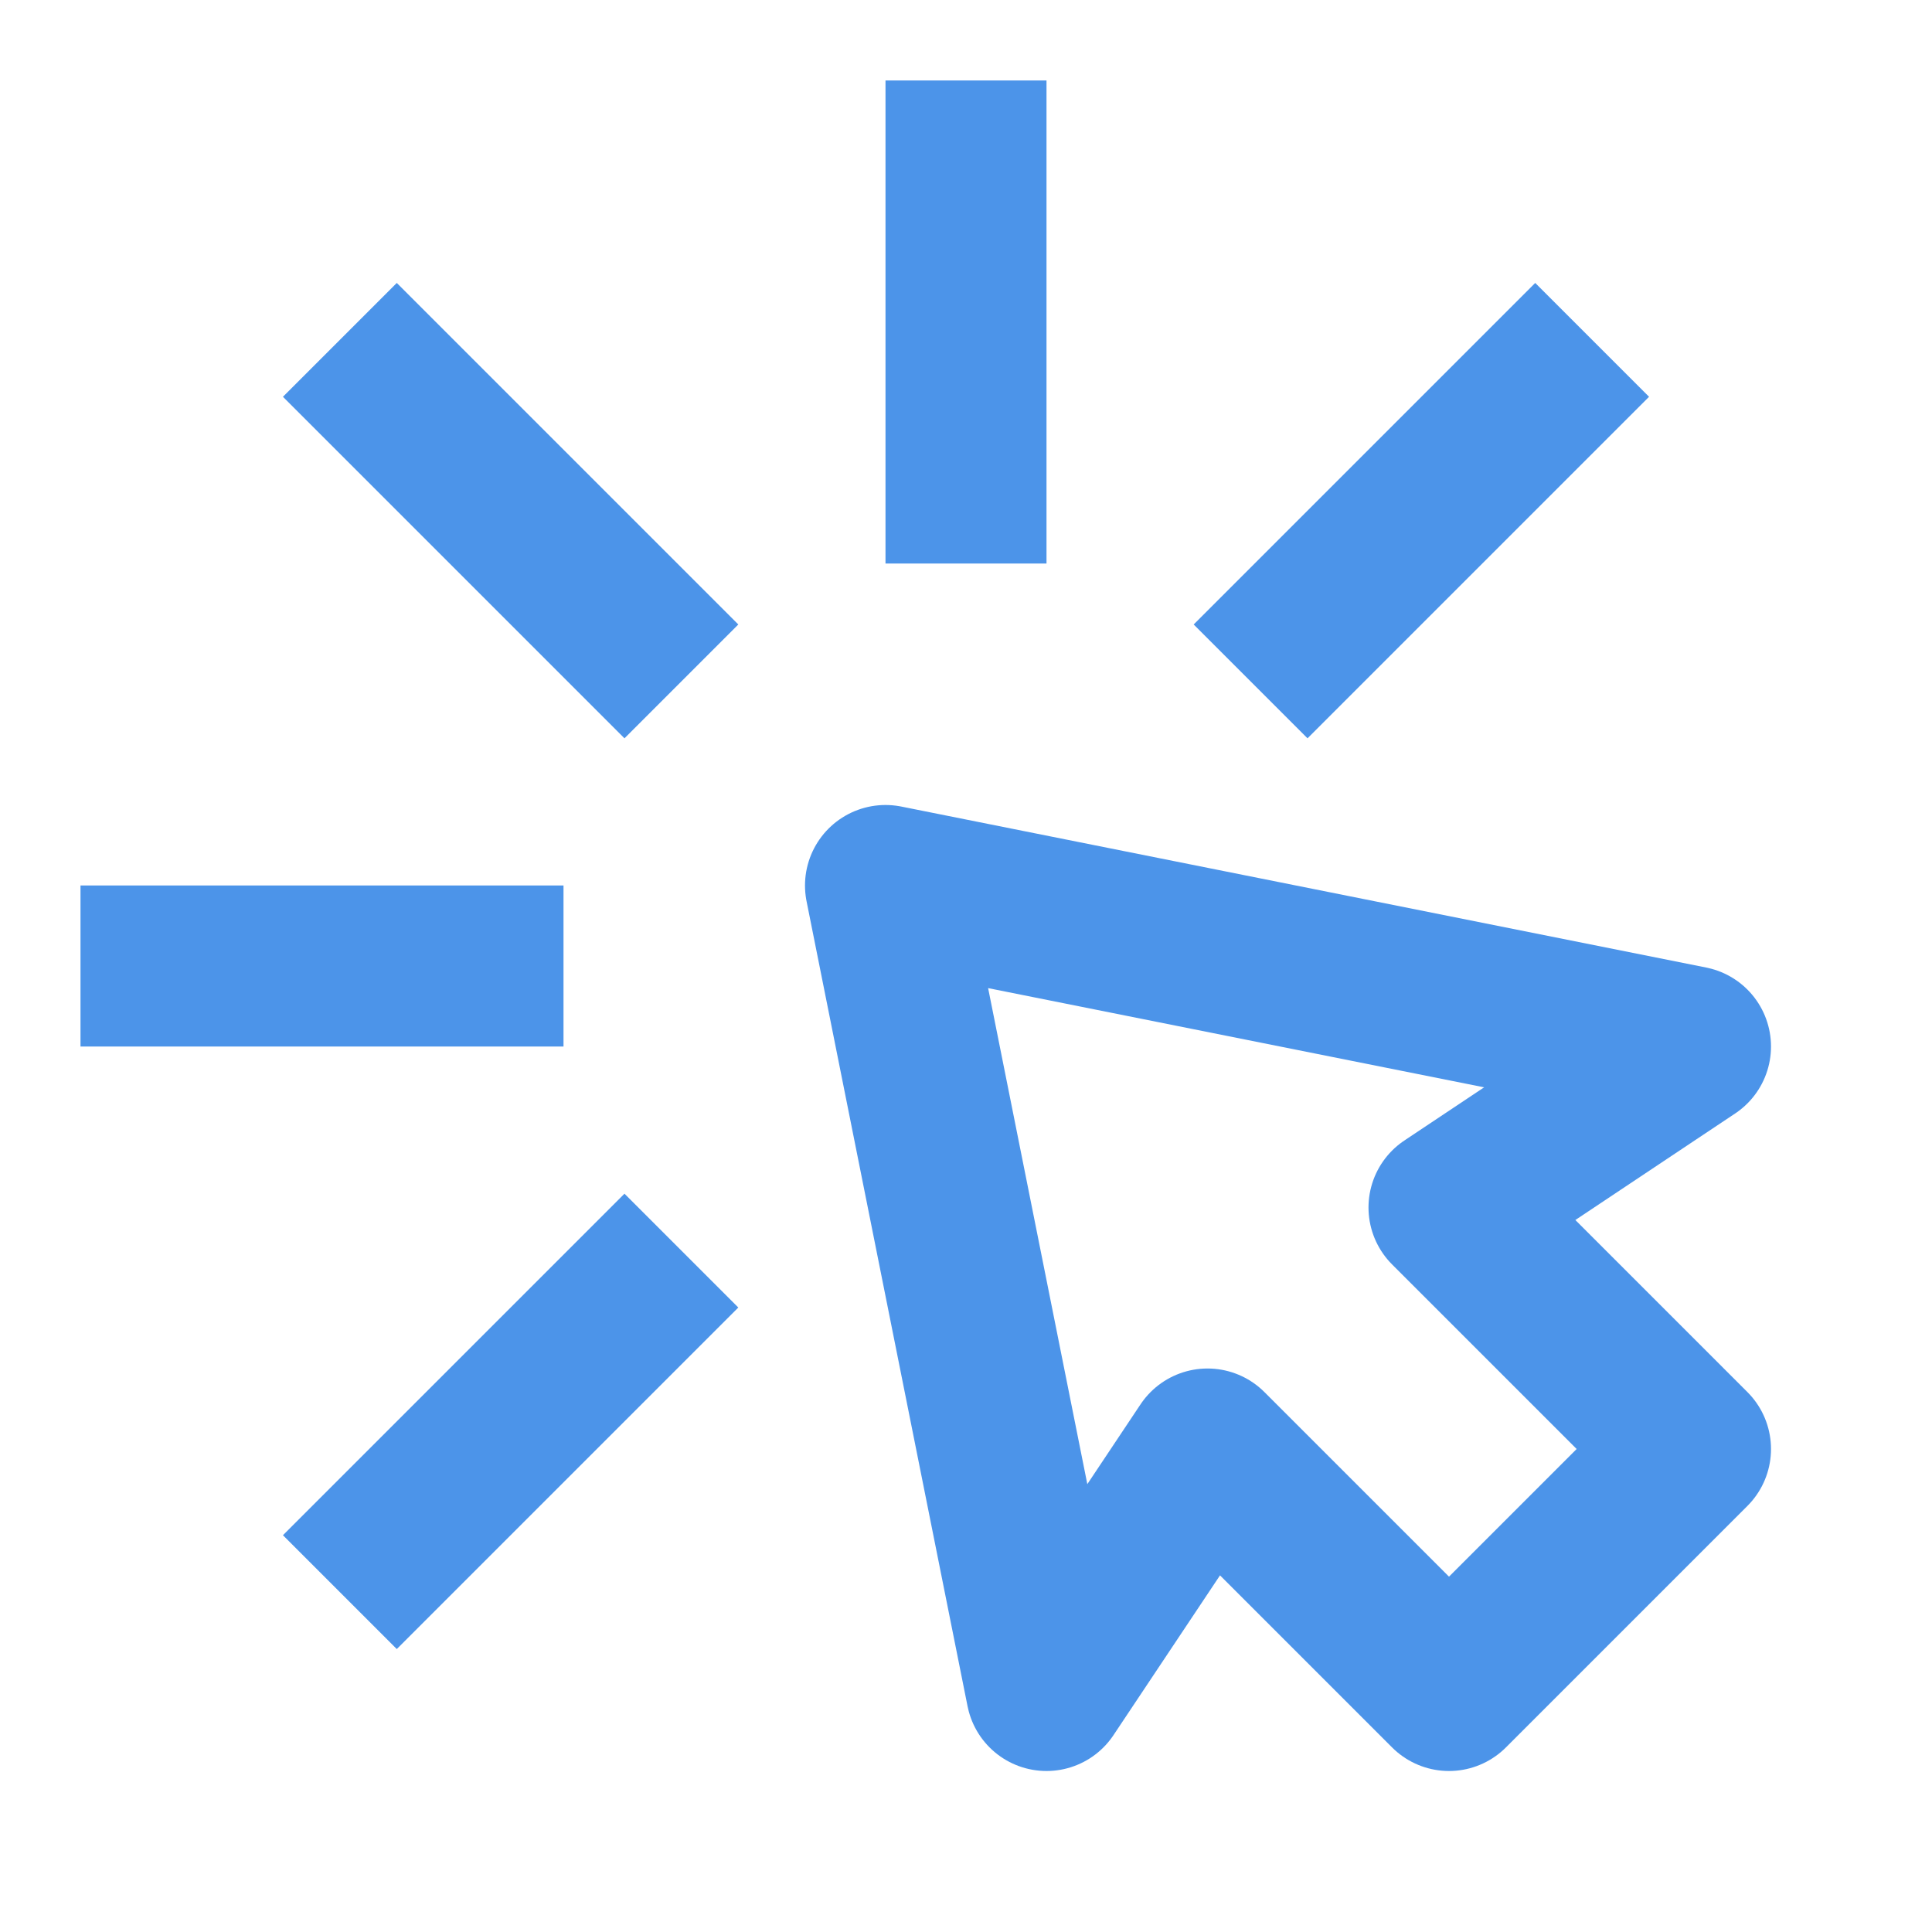
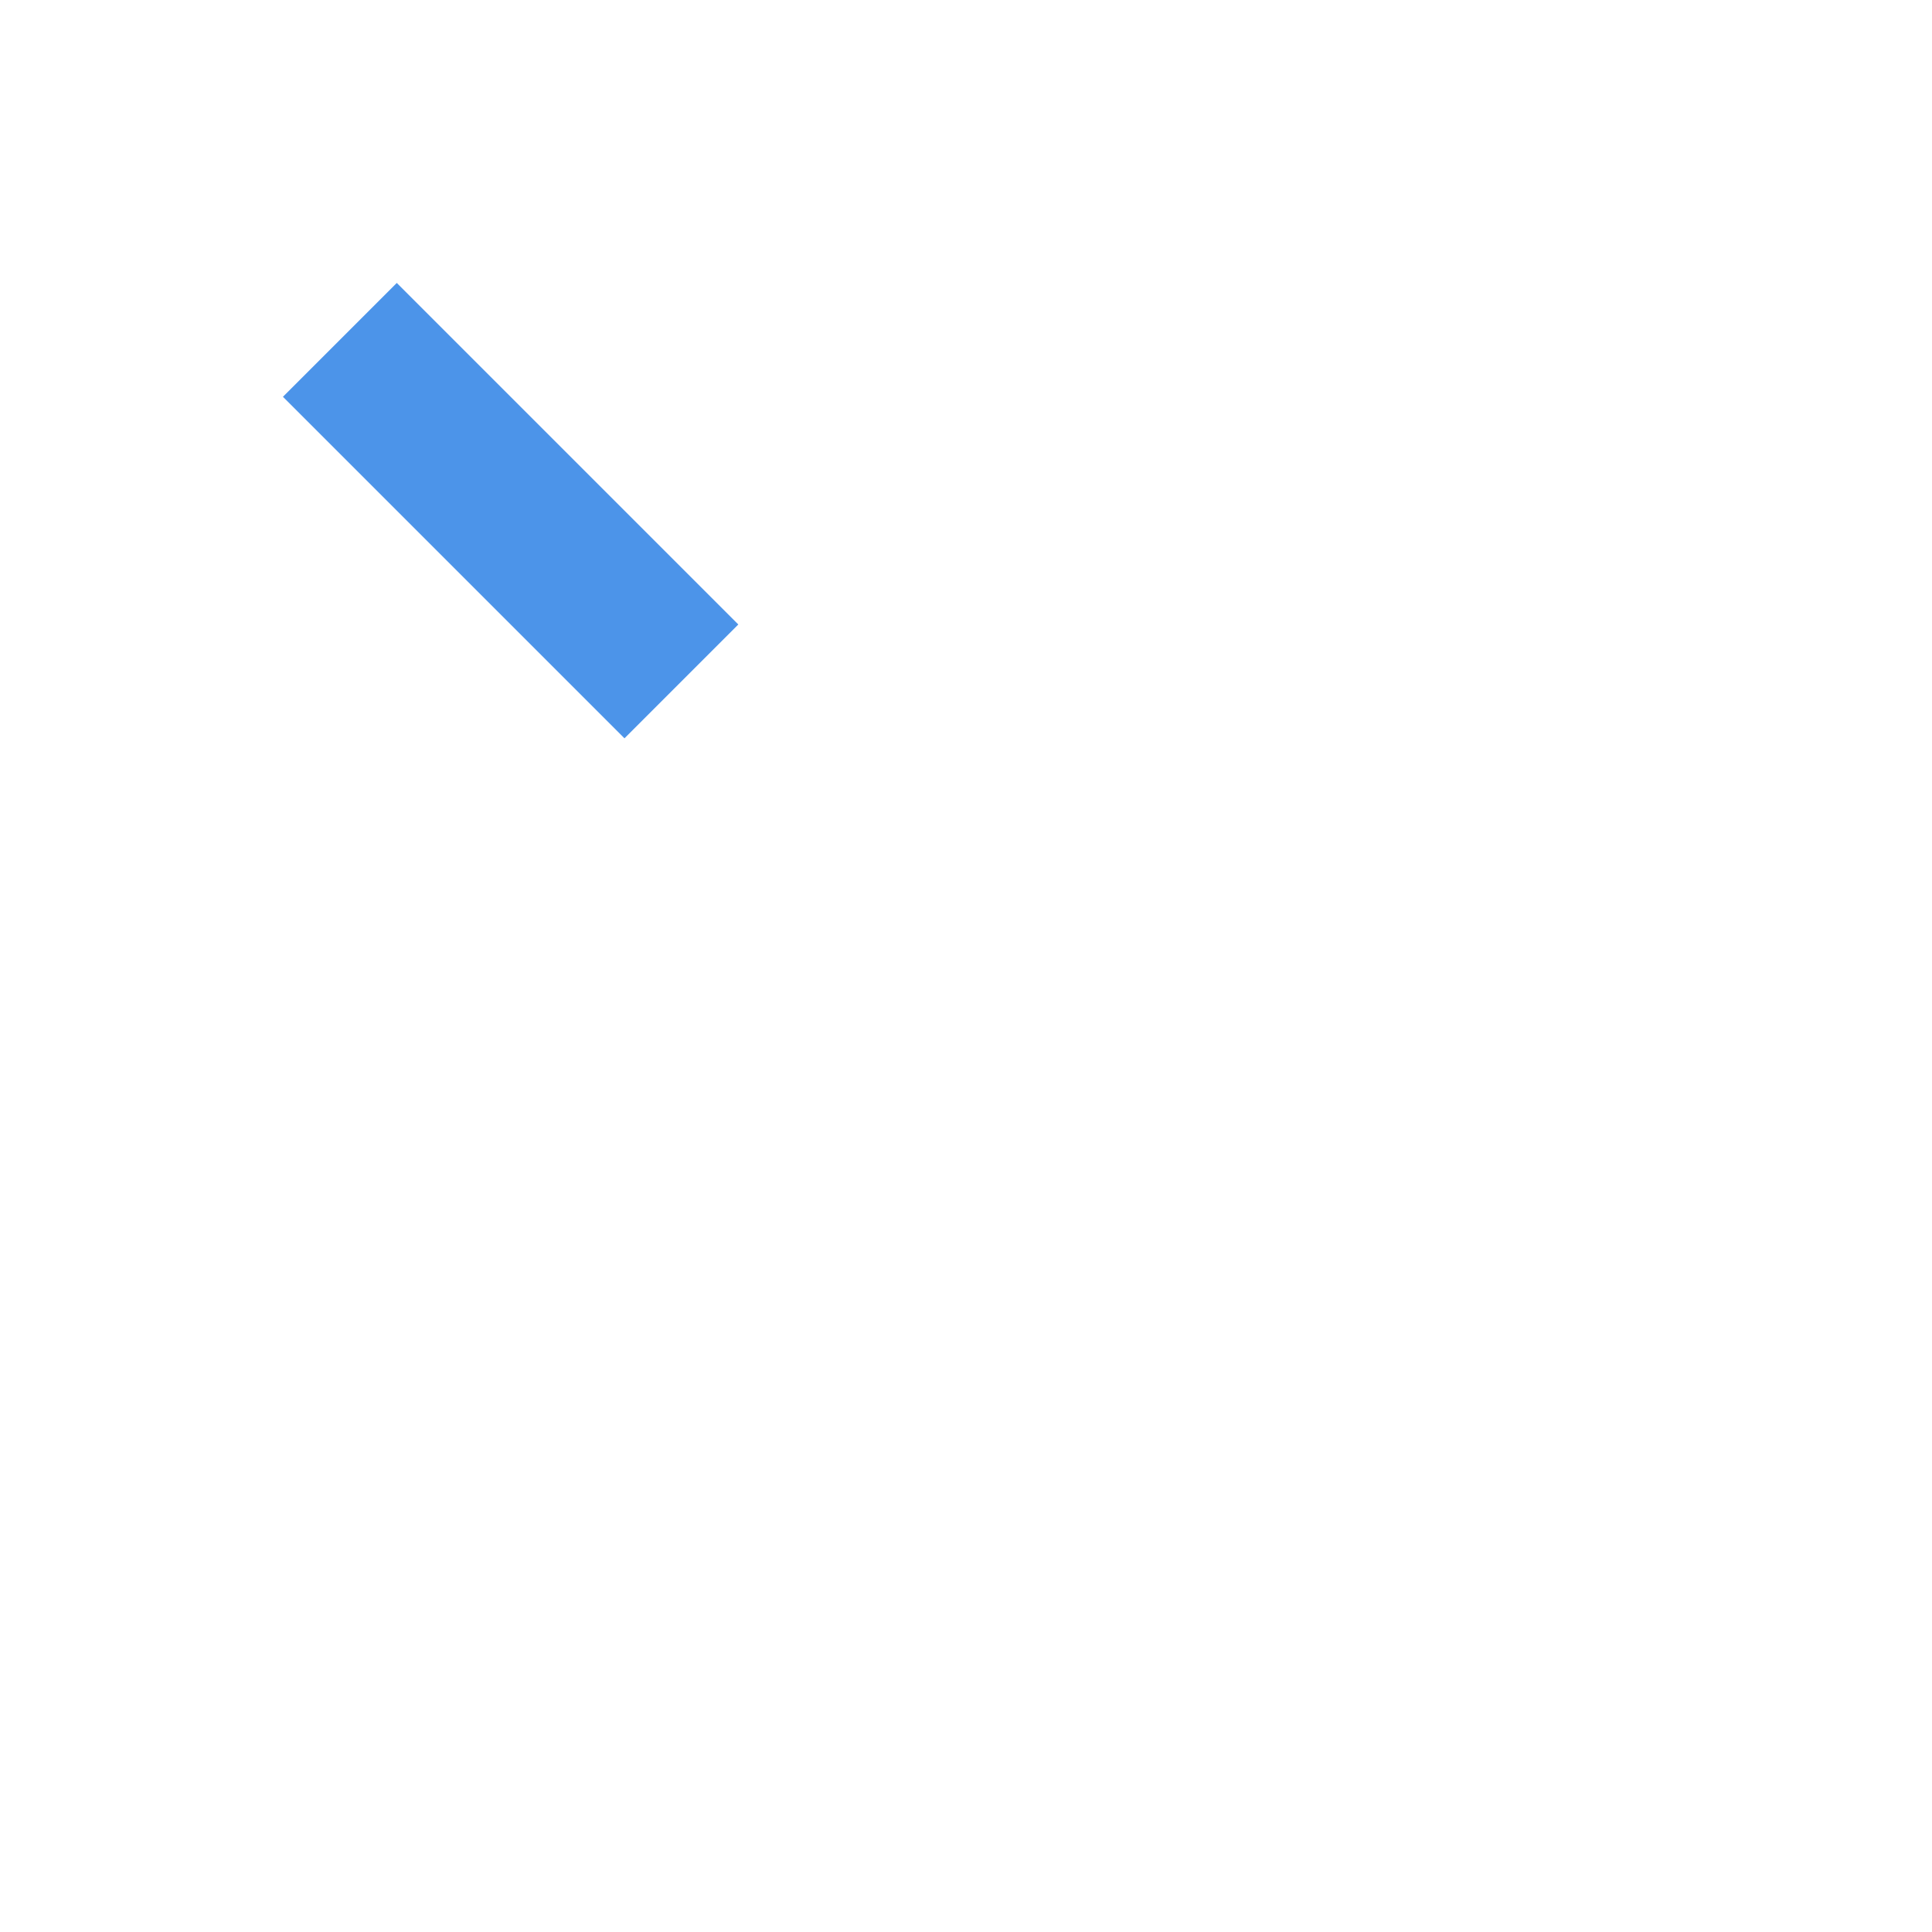
<svg xmlns="http://www.w3.org/2000/svg" width="24" height="24" viewBox="0 0 48 48" fill="none">
-   <path d="M24 4V12" stroke="#4c94e9" stroke-width="4" stroke-linecap="square" stroke-linejoin="round" />
-   <path fill-rule="evenodd" clip-rule="evenodd" d="M22 22L42 26L36 30L42 36L36 42L30 36L26 42L22 22Z" fill="none" stroke="#4c94e9" stroke-width="4" stroke-linecap="square" stroke-linejoin="round" />
-   <path d="M38.142 9.858L32.485 15.515" stroke="#4c94e9" stroke-width="4" stroke-linecap="square" stroke-linejoin="round" />
-   <path d="M9.858 38.142L15.515 32.485" stroke="#4c94e9" stroke-width="4" stroke-linecap="square" stroke-linejoin="round" />
-   <path d="M4 24H12" stroke="#4c94e9" stroke-width="4" stroke-linecap="square" stroke-linejoin="round" />
  <path d="M9.858 9.858L15.515 15.515" stroke="#4c94e9" stroke-width="4" stroke-linecap="square" stroke-linejoin="round" />
</svg>